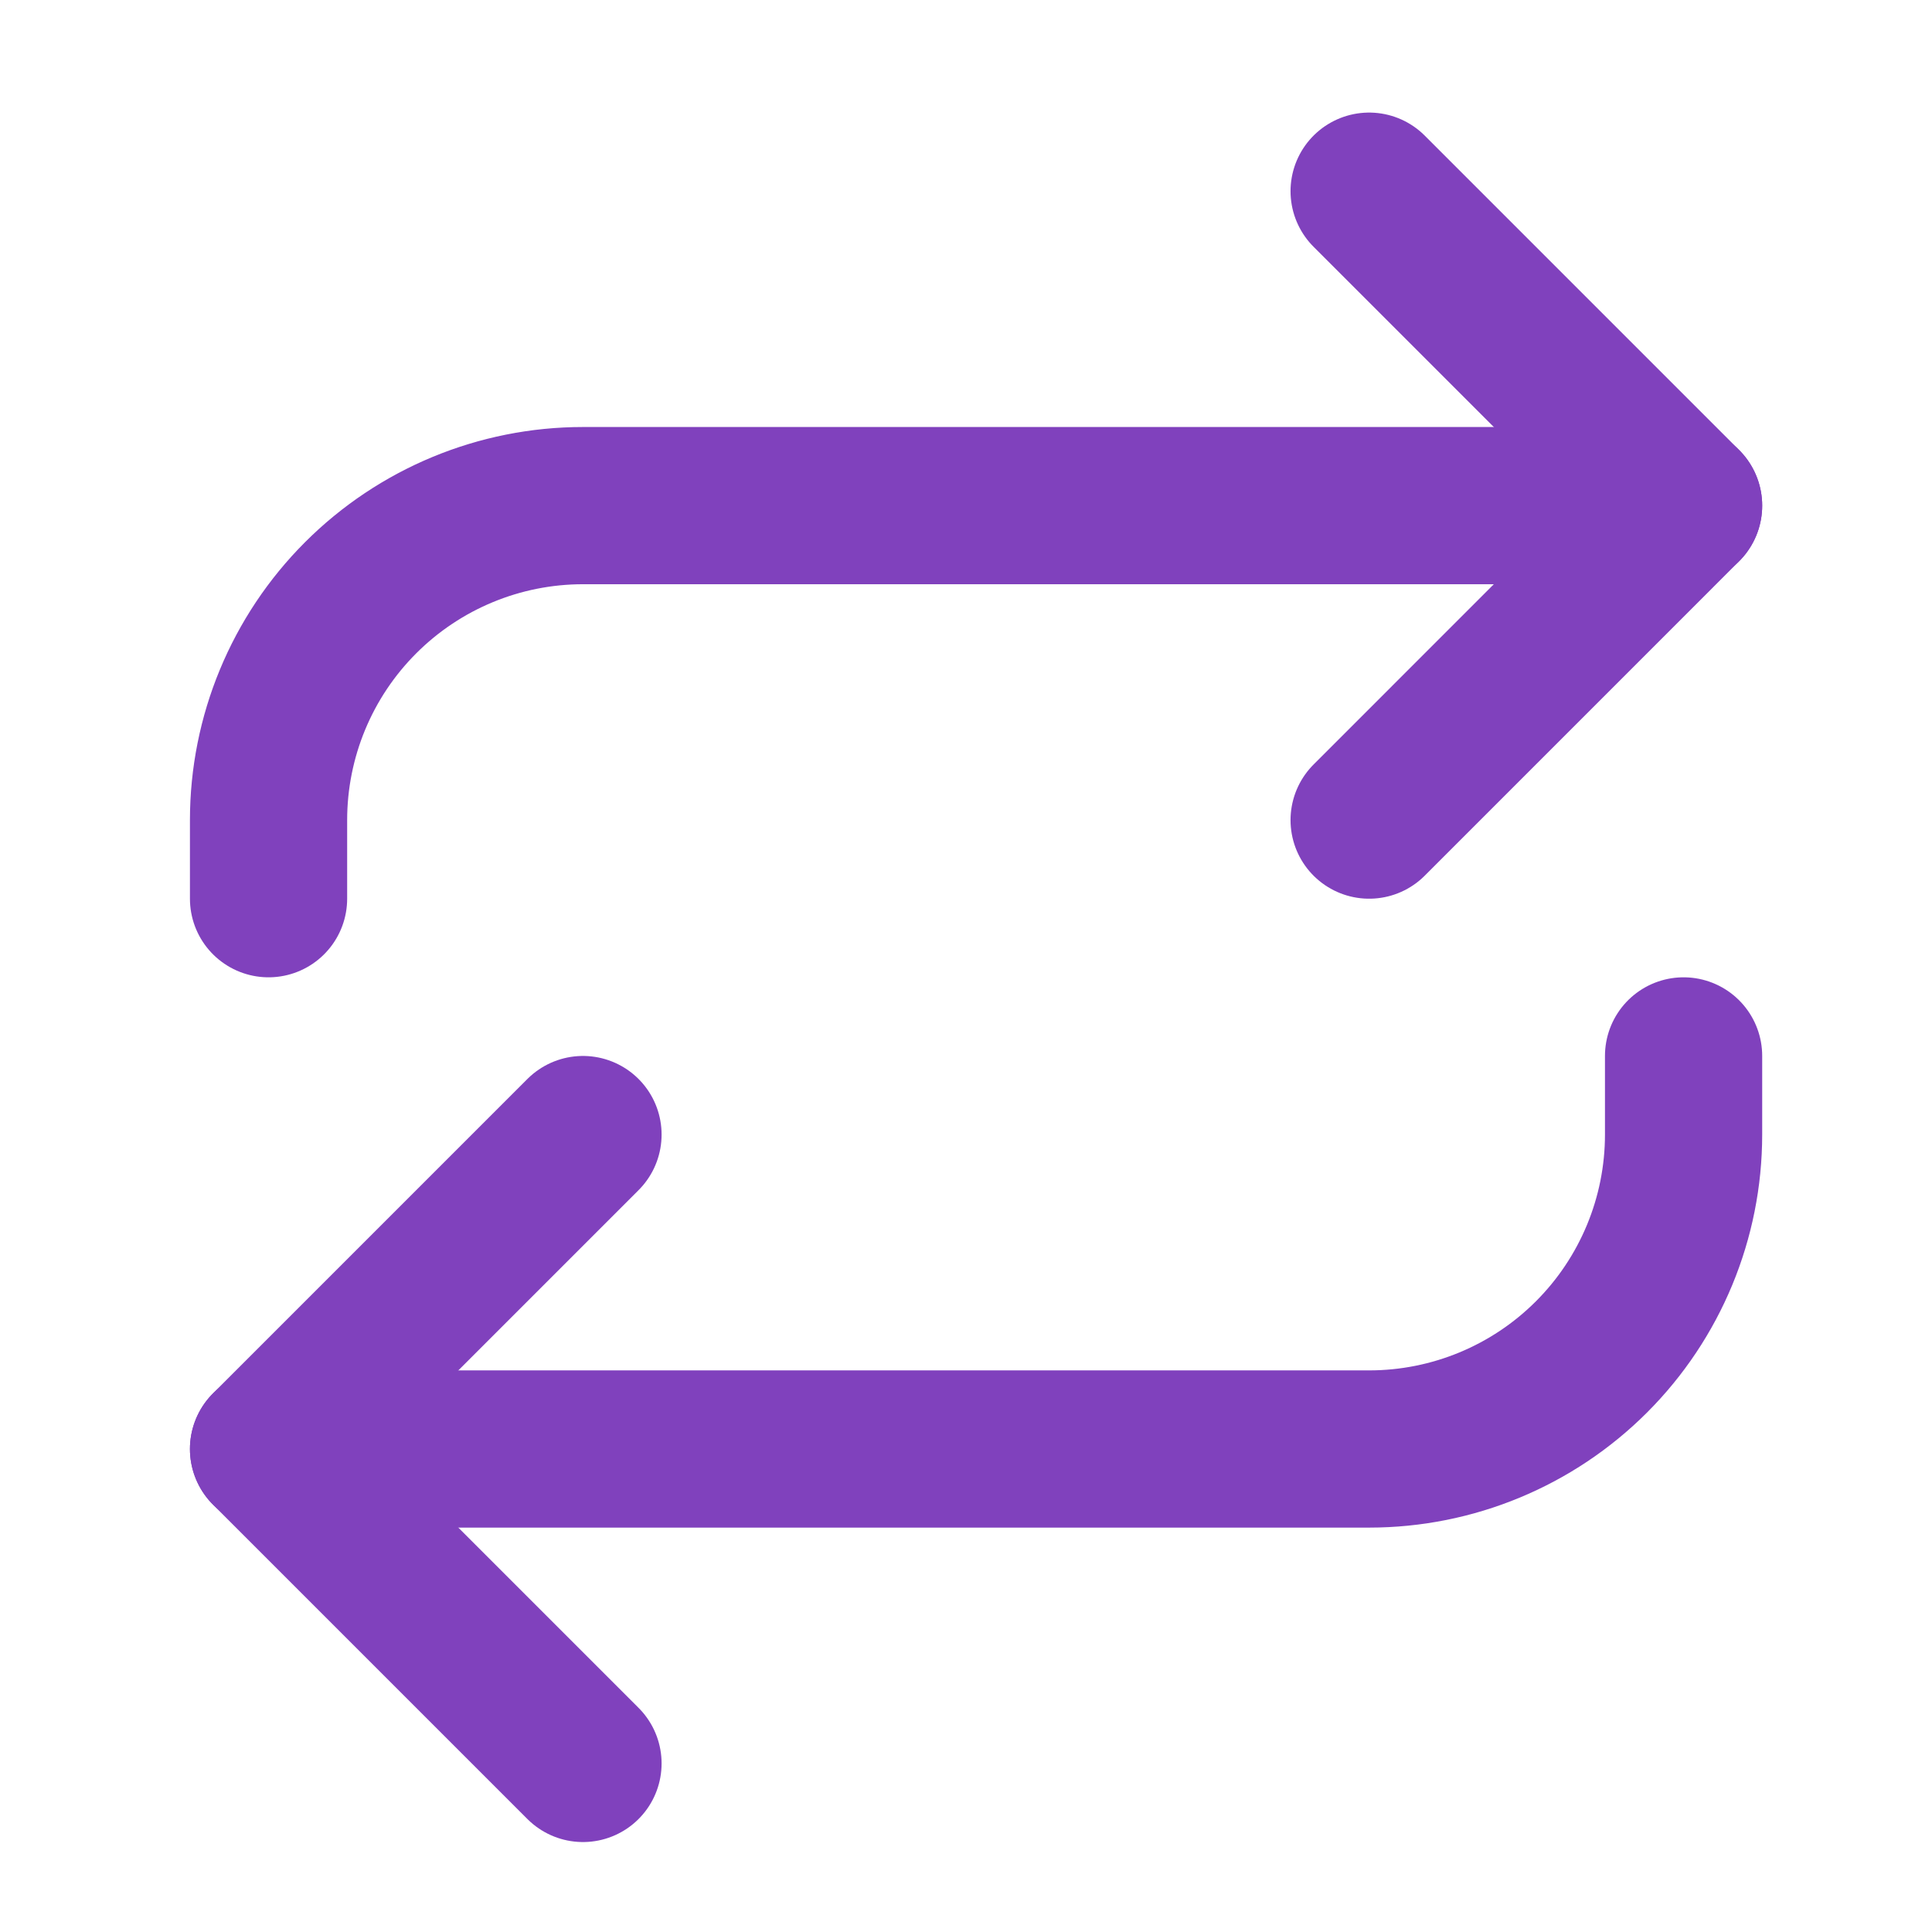
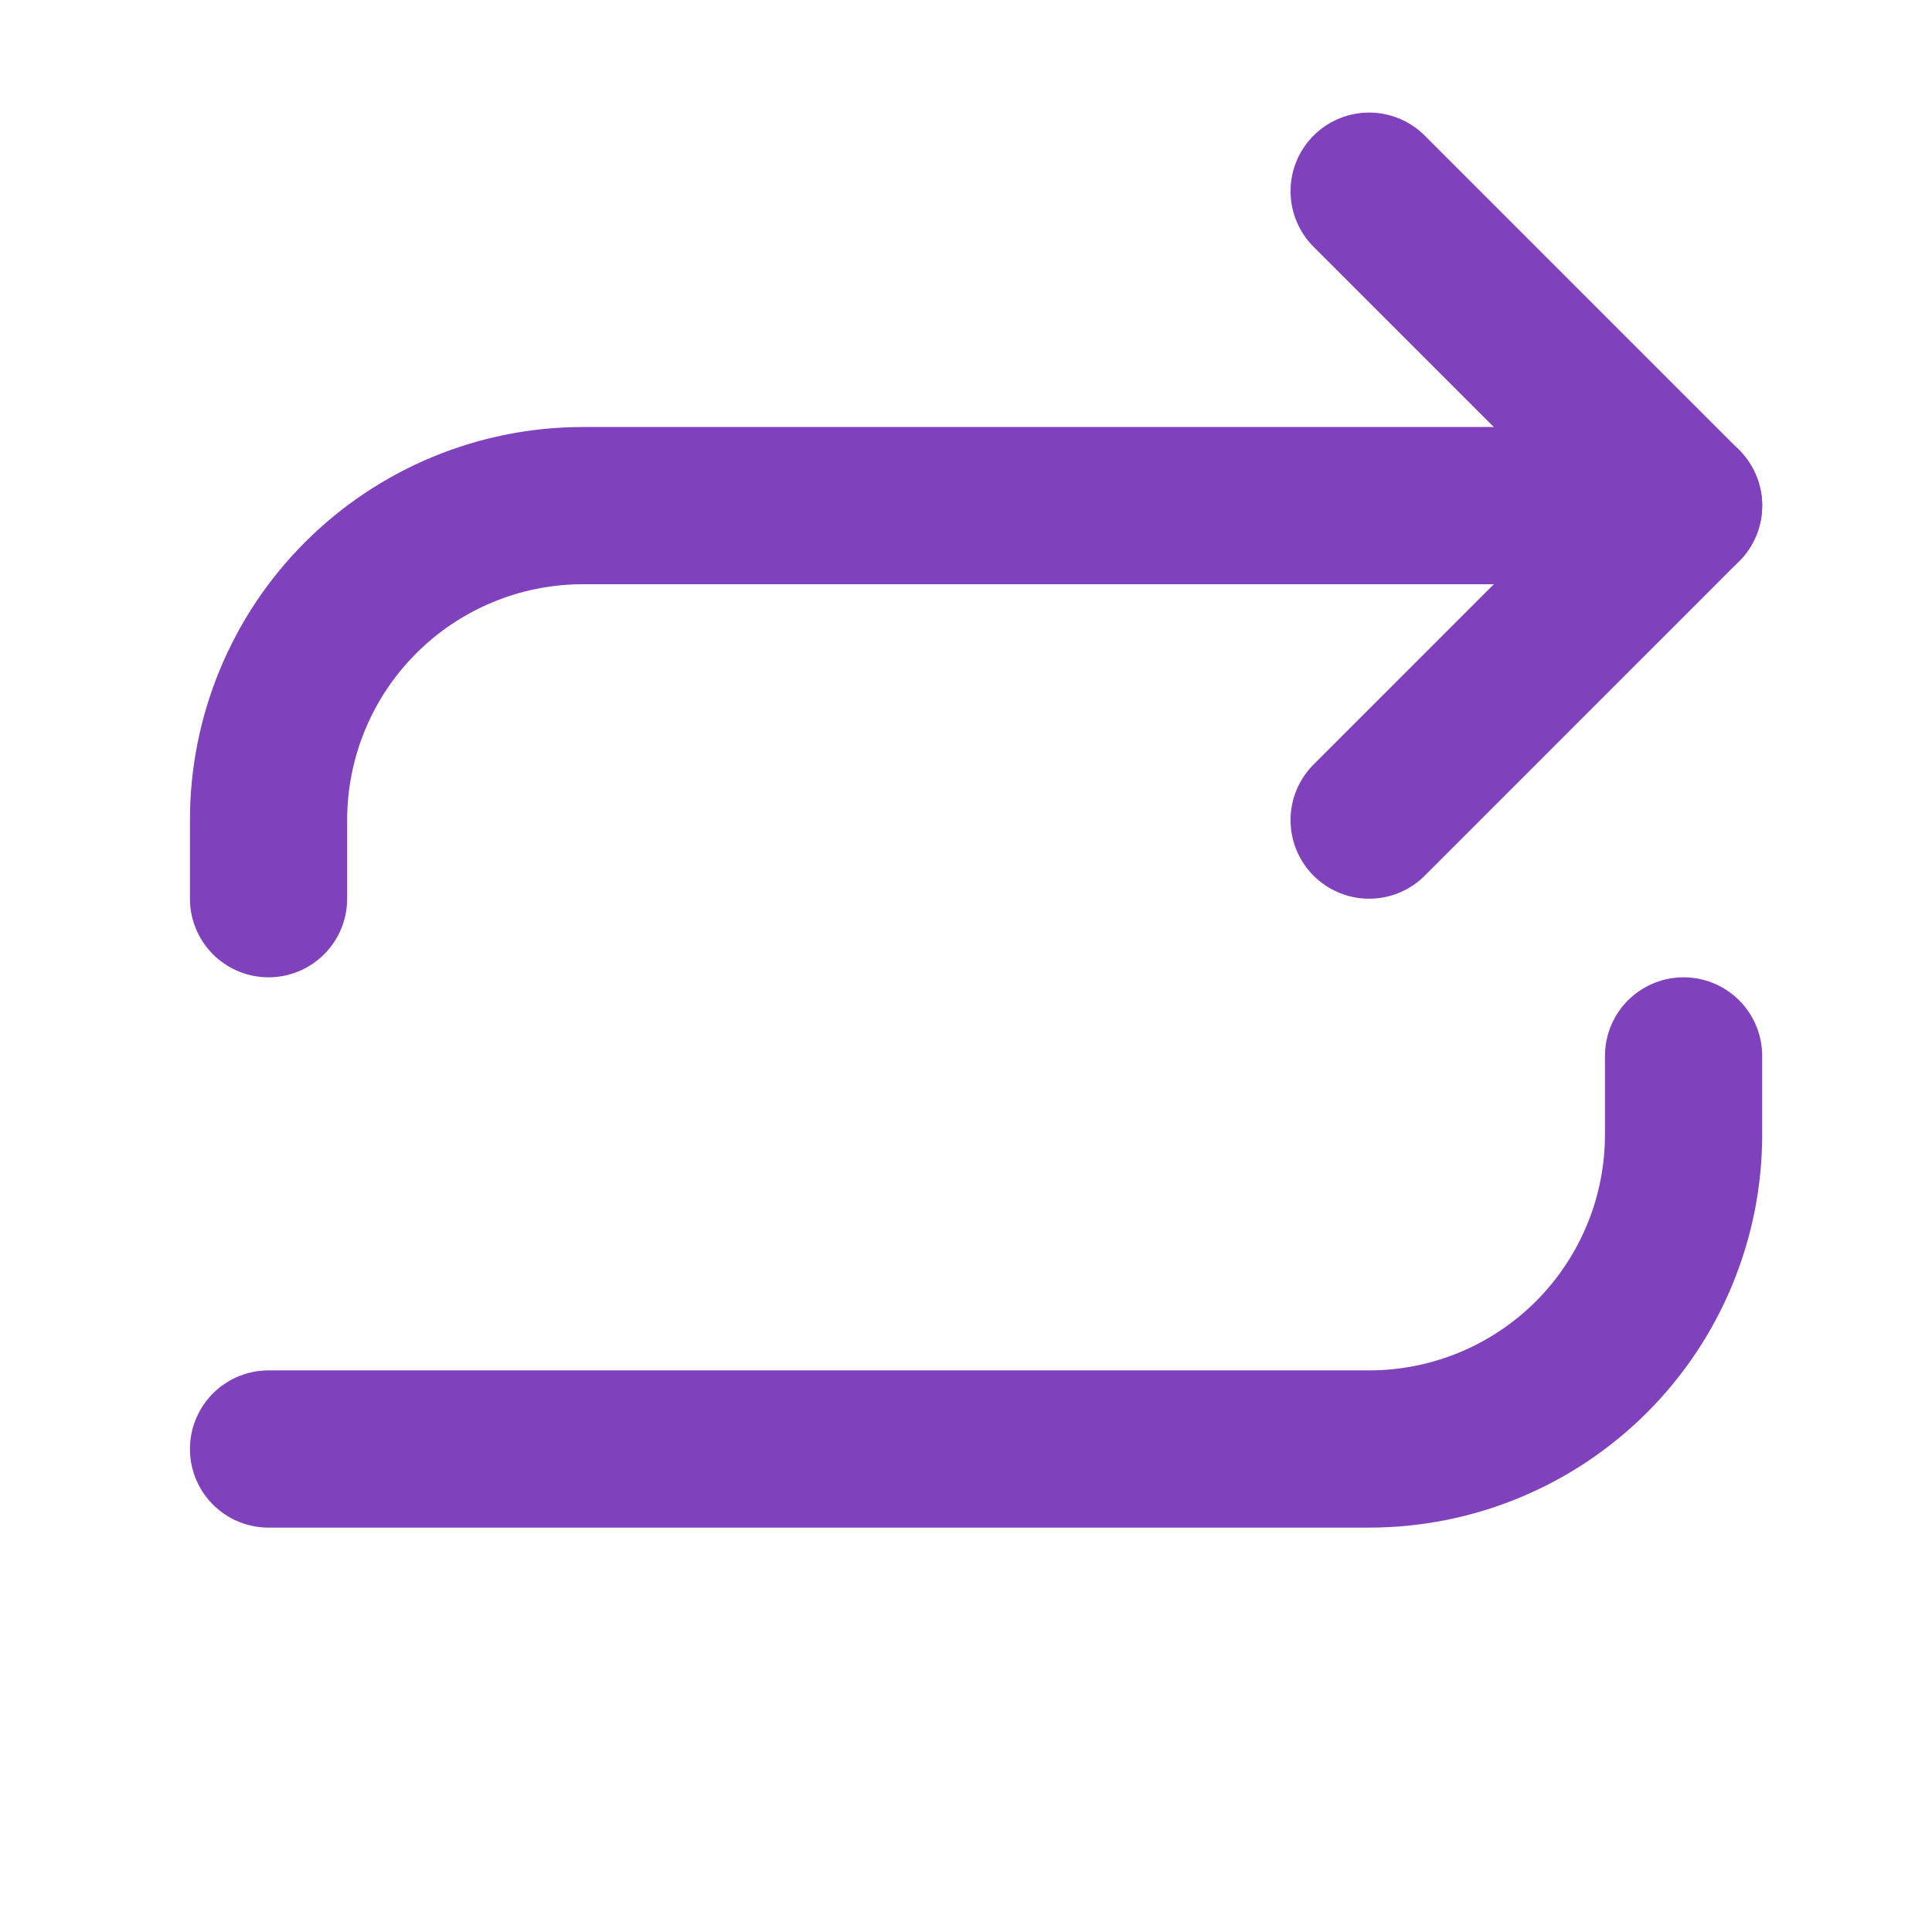
<svg xmlns="http://www.w3.org/2000/svg" width="48" height="48" viewBox="0 0 48 48" fill="none">
  <path d="M34.016 4.75L41.828 12.562L34.016 20.375" stroke="#8041BD" stroke-width="3.906" stroke-linecap="round" stroke-linejoin="round" />
  <path d="M6.672 22.328V20.375C6.672 18.303 7.495 16.316 8.96 14.851C10.425 13.386 12.412 12.562 14.484 12.562L41.828 12.562" stroke="#8041BD" stroke-width="3.906" stroke-linecap="round" stroke-linejoin="round" />
-   <path d="M14.484 43.812L6.672 36L14.484 28.188" stroke="#8041BD" stroke-width="3.906" stroke-linecap="round" stroke-linejoin="round" />
  <path d="M41.828 26.234V28.188C41.828 30.259 41.005 32.247 39.54 33.712C38.075 35.177 36.088 36 34.016 36H6.672" stroke="#8041BD" stroke-width="3.906" stroke-linecap="round" stroke-linejoin="round" />
</svg>